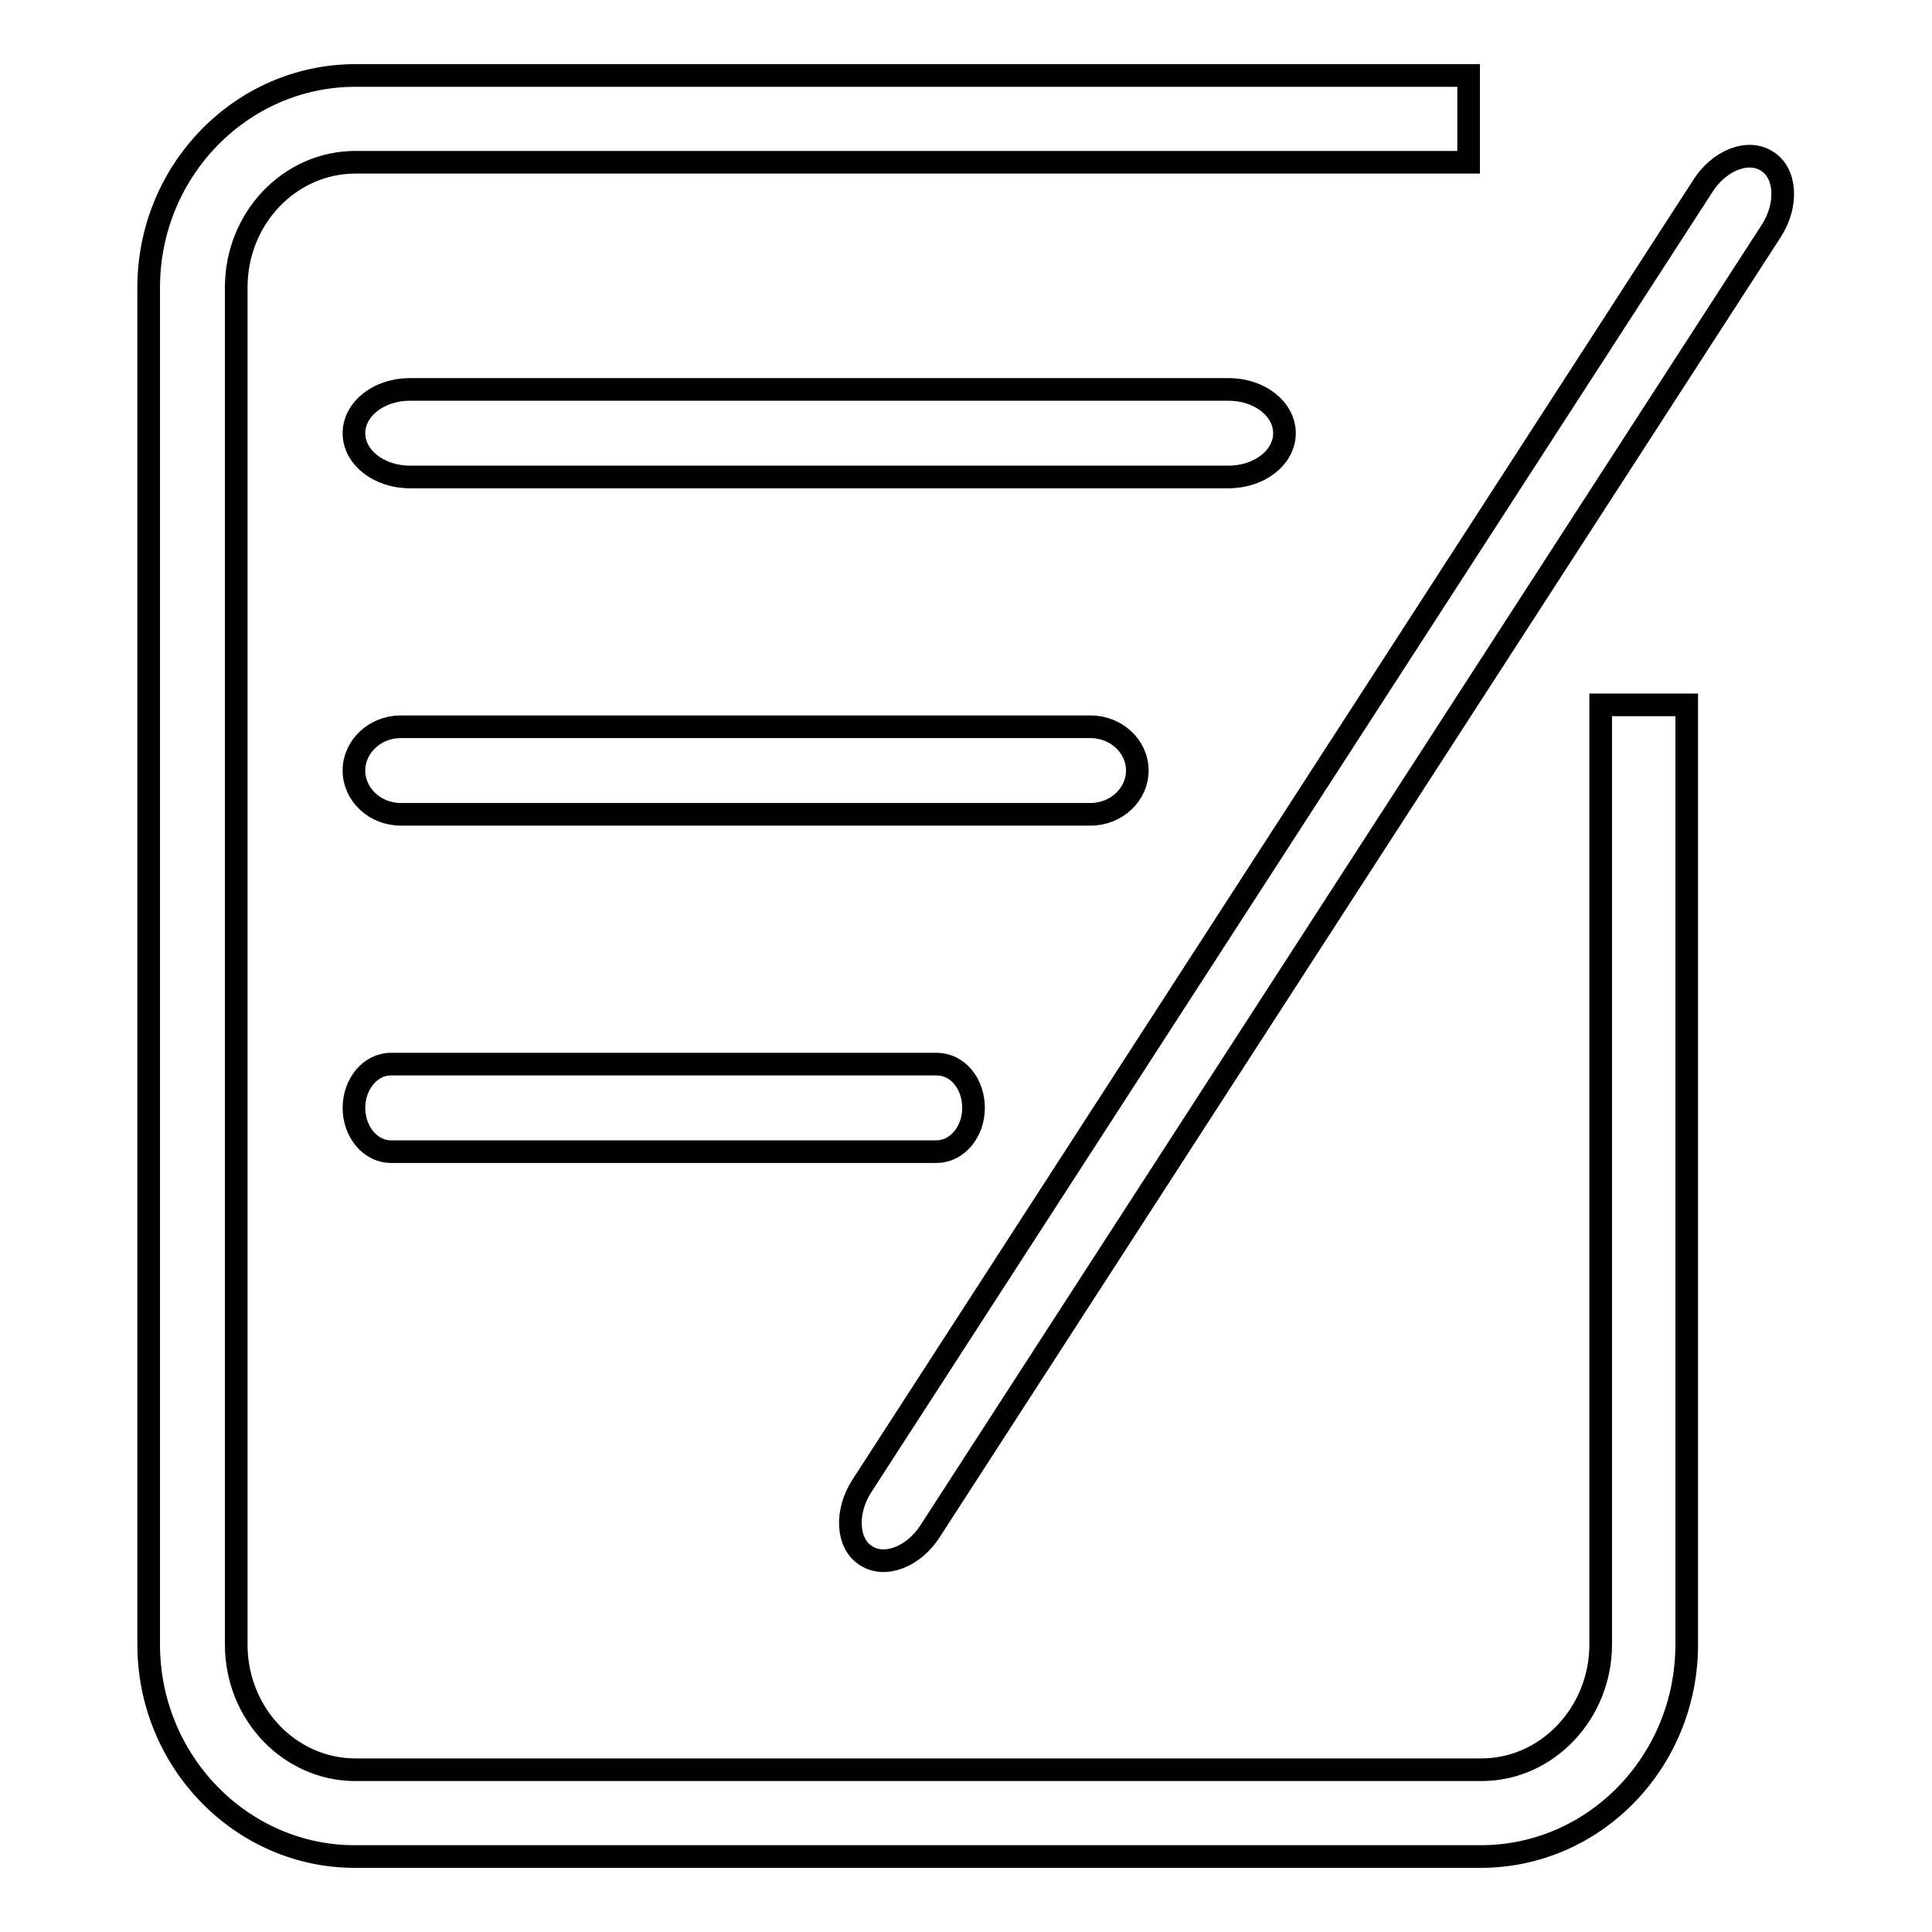
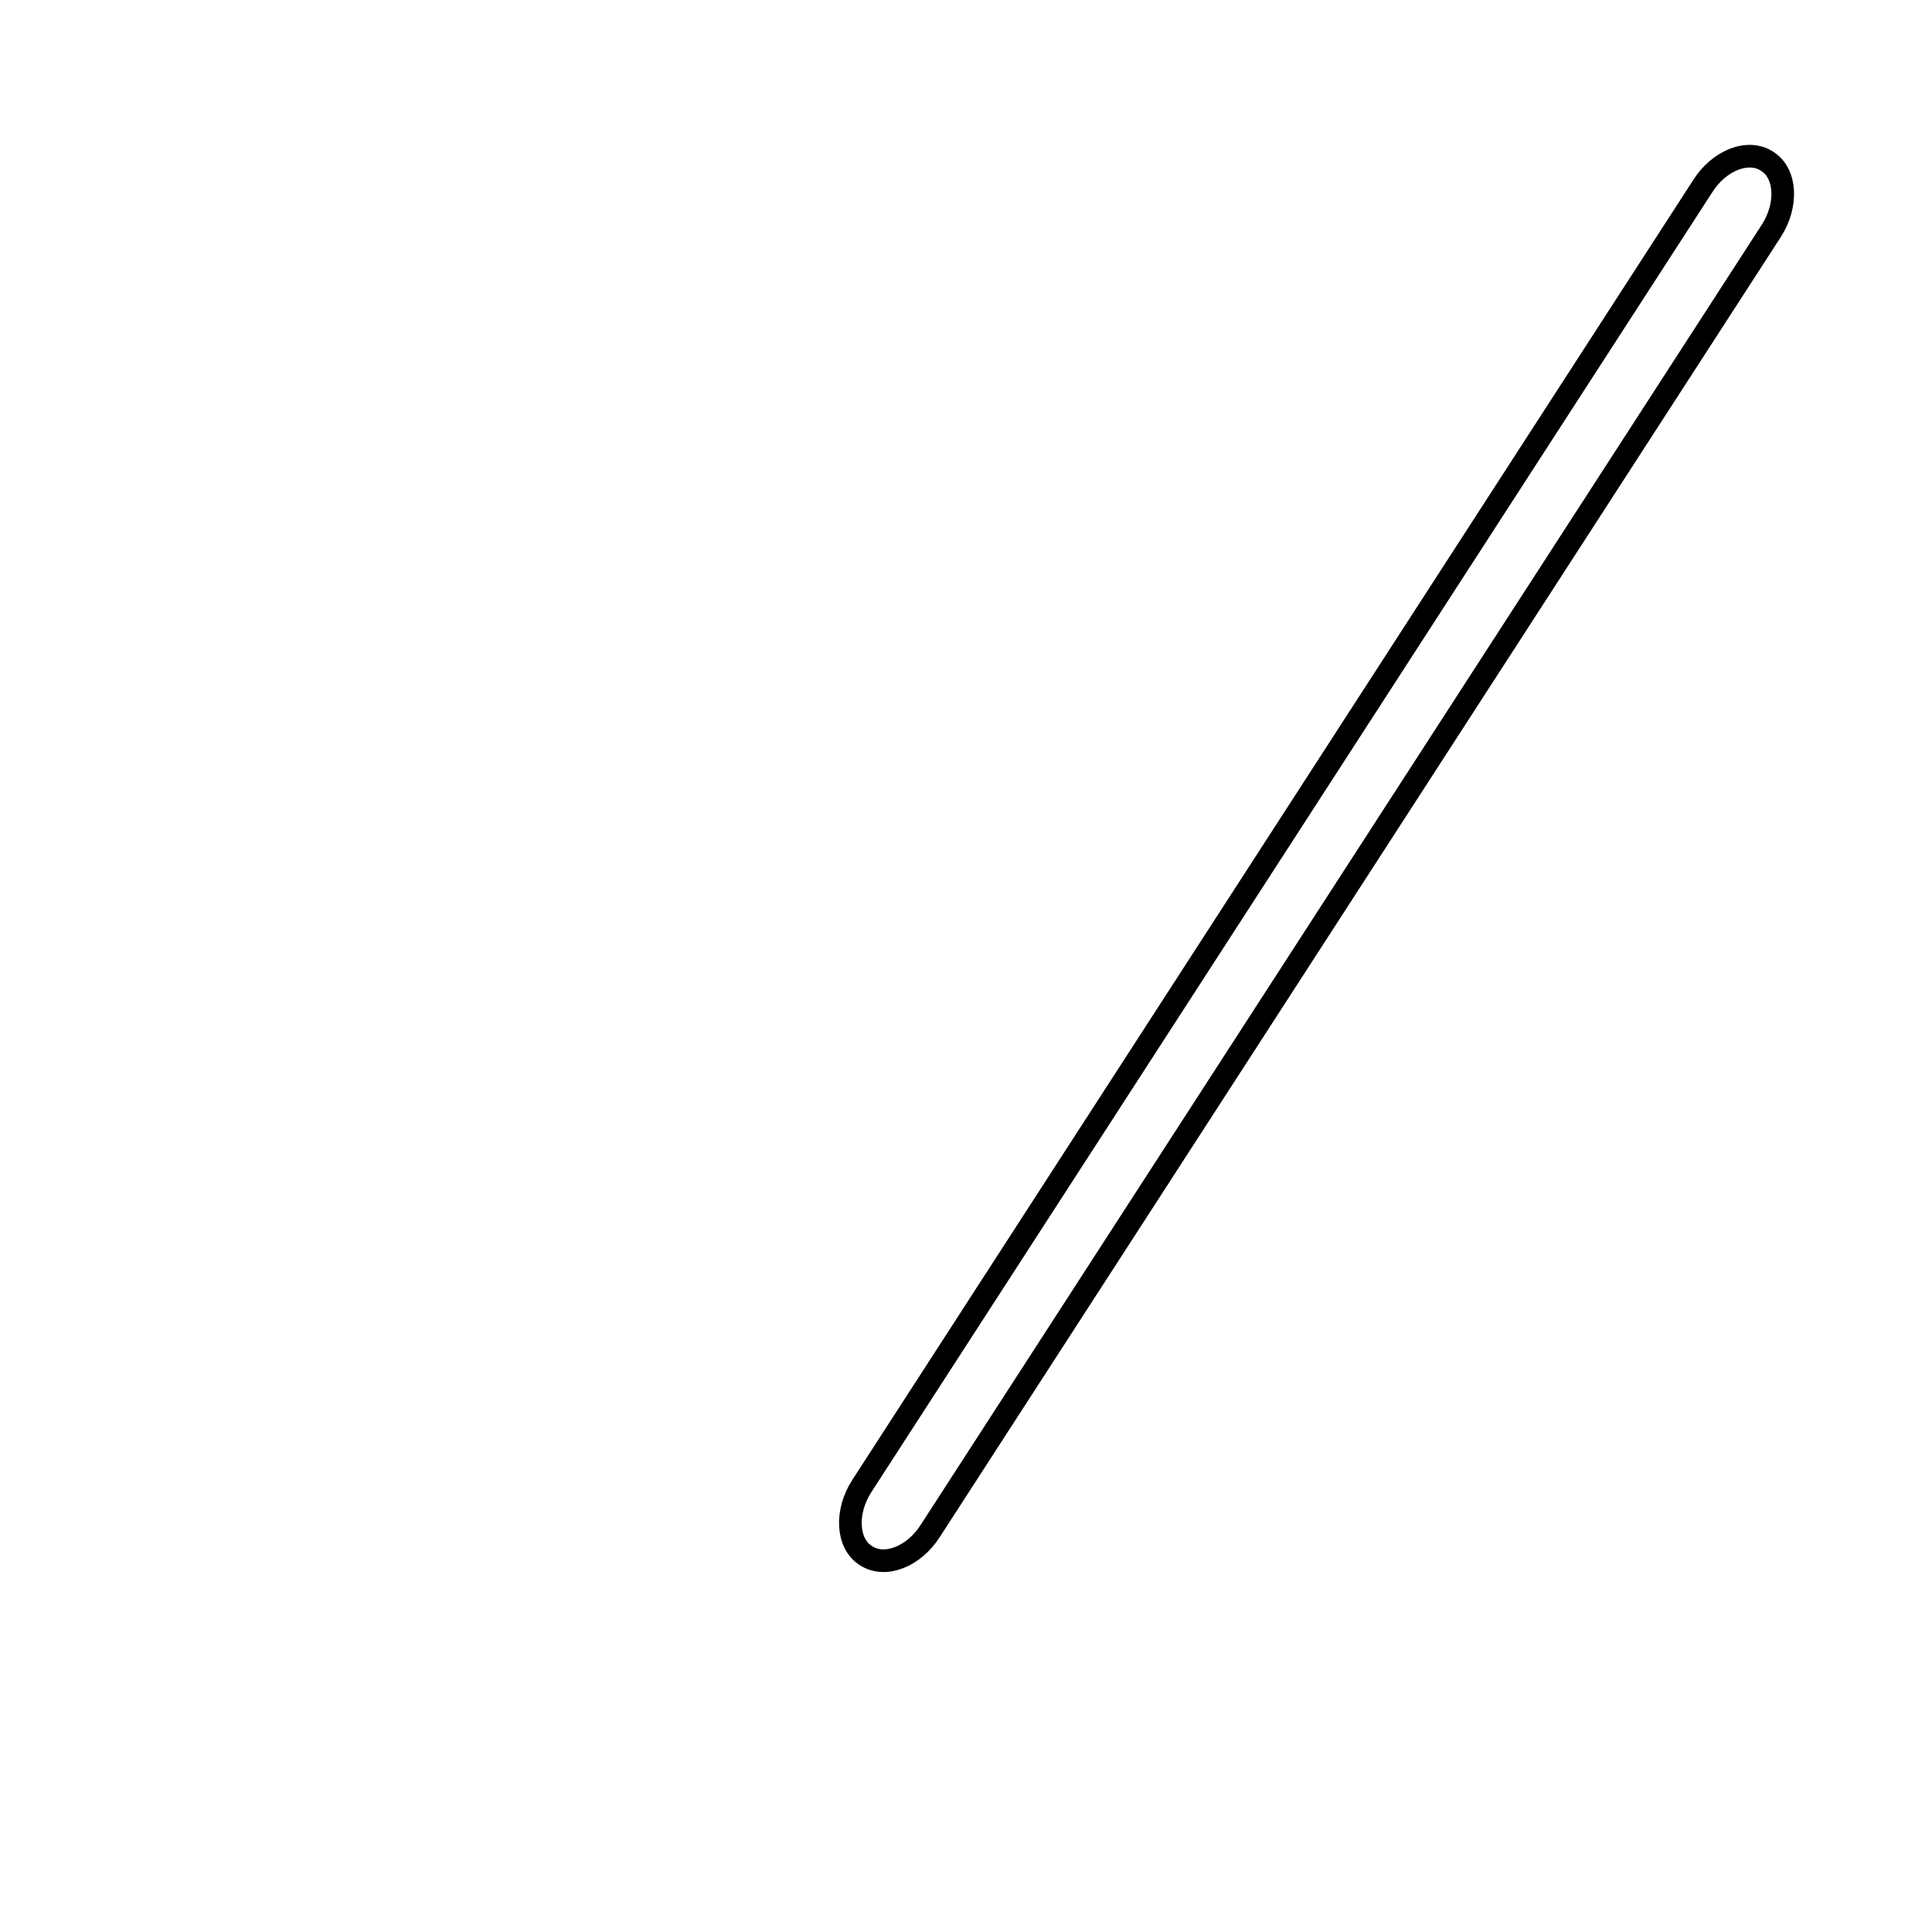
<svg xmlns="http://www.w3.org/2000/svg" version="1.1" x="0px" y="0px" viewBox="0 0 256 256" enable-background="new 0 0 256 256" xml:space="preserve">
  <g>
    <g>
-       <path stroke-width="3" fill-opacity="0" stroke="#000000" d="M170.2,57.4c0,3.2-3.3,5.8-7.4,5.8H54.3c-4.1,0-7.4-2.6-7.4-5.8l0,0c0-3.2,3.3-5.8,7.4-5.8h108.5C166.9,51.6,170.2,54.2,170.2,57.4L170.2,57.4z" />
-       <path stroke-width="3" fill-opacity="0" stroke="#000000" d="M150.7,102.1c0,3.2-2.8,5.8-6.2,5.8H53.1c-3.4,0-6.2-2.6-6.2-5.8l0,0c0-3.2,2.8-5.8,6.2-5.8h91.4C147.9,96.3,150.7,98.9,150.7,102.1L150.7,102.1z" />
-       <path stroke-width="3" fill-opacity="0" stroke="#000000" d="M129,146.8c0,3.2-2.2,5.8-4.9,5.8H51.8c-2.7,0-4.9-2.6-4.9-5.8l0,0c0-3.2,2.2-5.8,4.9-5.8h72.3C126.9,141,129,143.6,129,146.8L129,146.8z" />
      <path stroke-width="3" fill-opacity="0" stroke="#000000" d="M123.3,202.8c-2.2,3.5-6.1,5-8.6,3.3l0,0c-2.5-1.6-2.7-5.8-0.5-9.2L225.6,24.7c2.2-3.5,6.1-5,8.6-3.3l0,0c2.5,1.6,2.7,5.8,0.5,9.2L123.3,202.8z" />
-       <path stroke-width="3" fill-opacity="0" stroke="#000000" d="M212.1,93.4v124.5c0,9.1-7.1,16.6-15.8,16.6H47.1c-8.7,0-15.8-7.4-15.8-16.6V38.1c0-9.2,7.1-16.6,15.8-16.6h147.5V10H47.1c-15.1,0-27.4,12.6-27.4,28.1v179.8c0,15.5,12.3,28.1,27.3,28.1h149.2c15.1,0,27.3-12.6,27.3-28.1V93.4H212.1z" />
    </g>
  </g>
</svg>